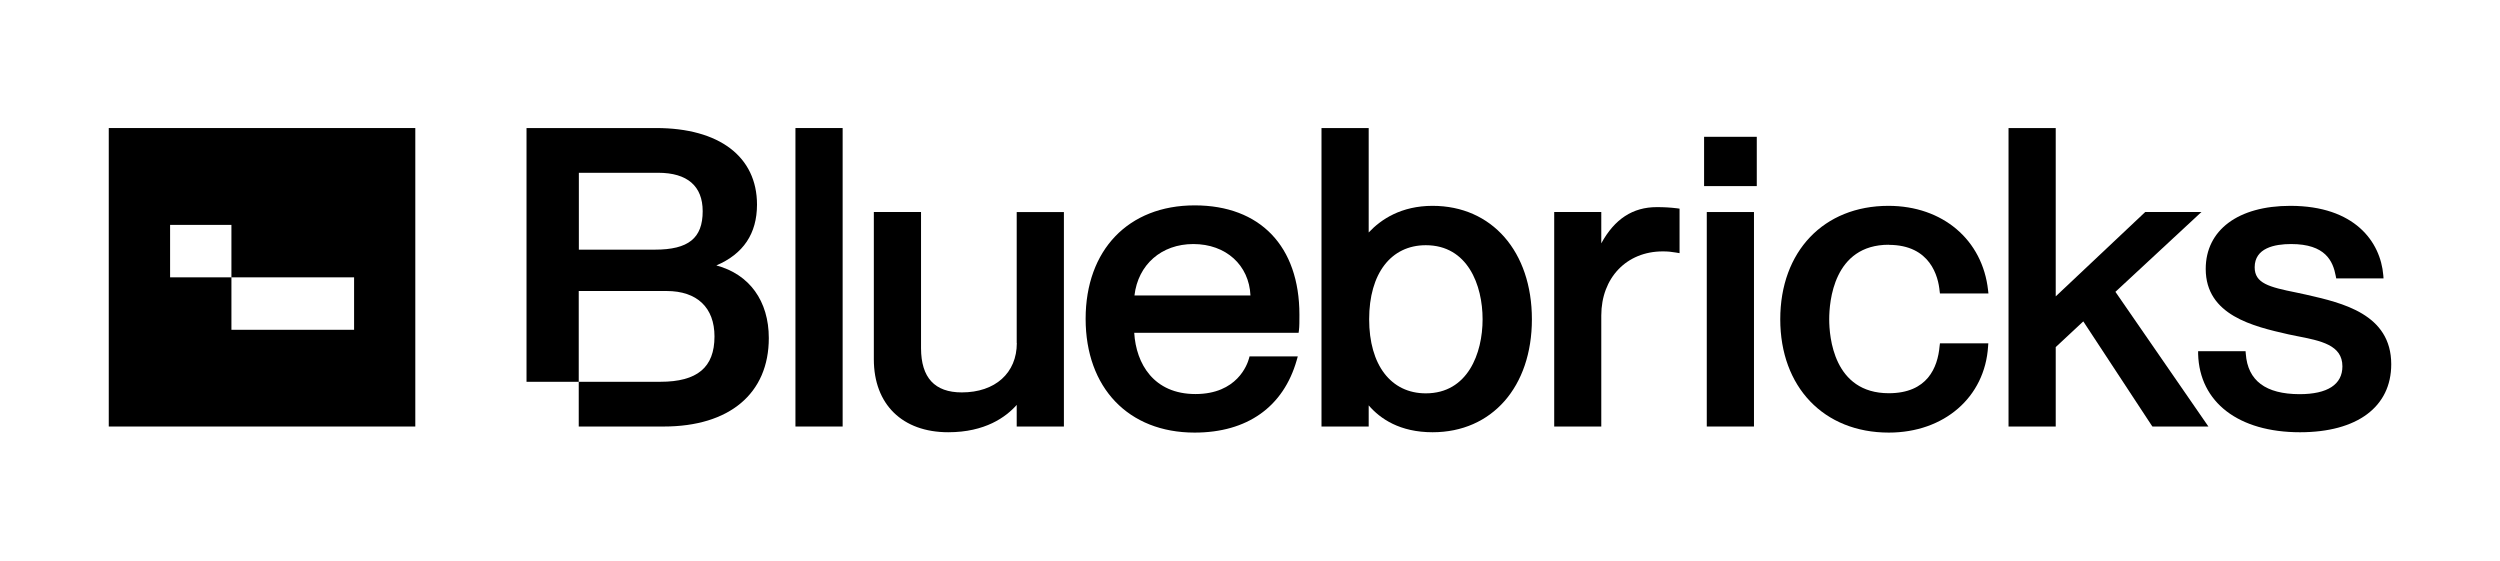
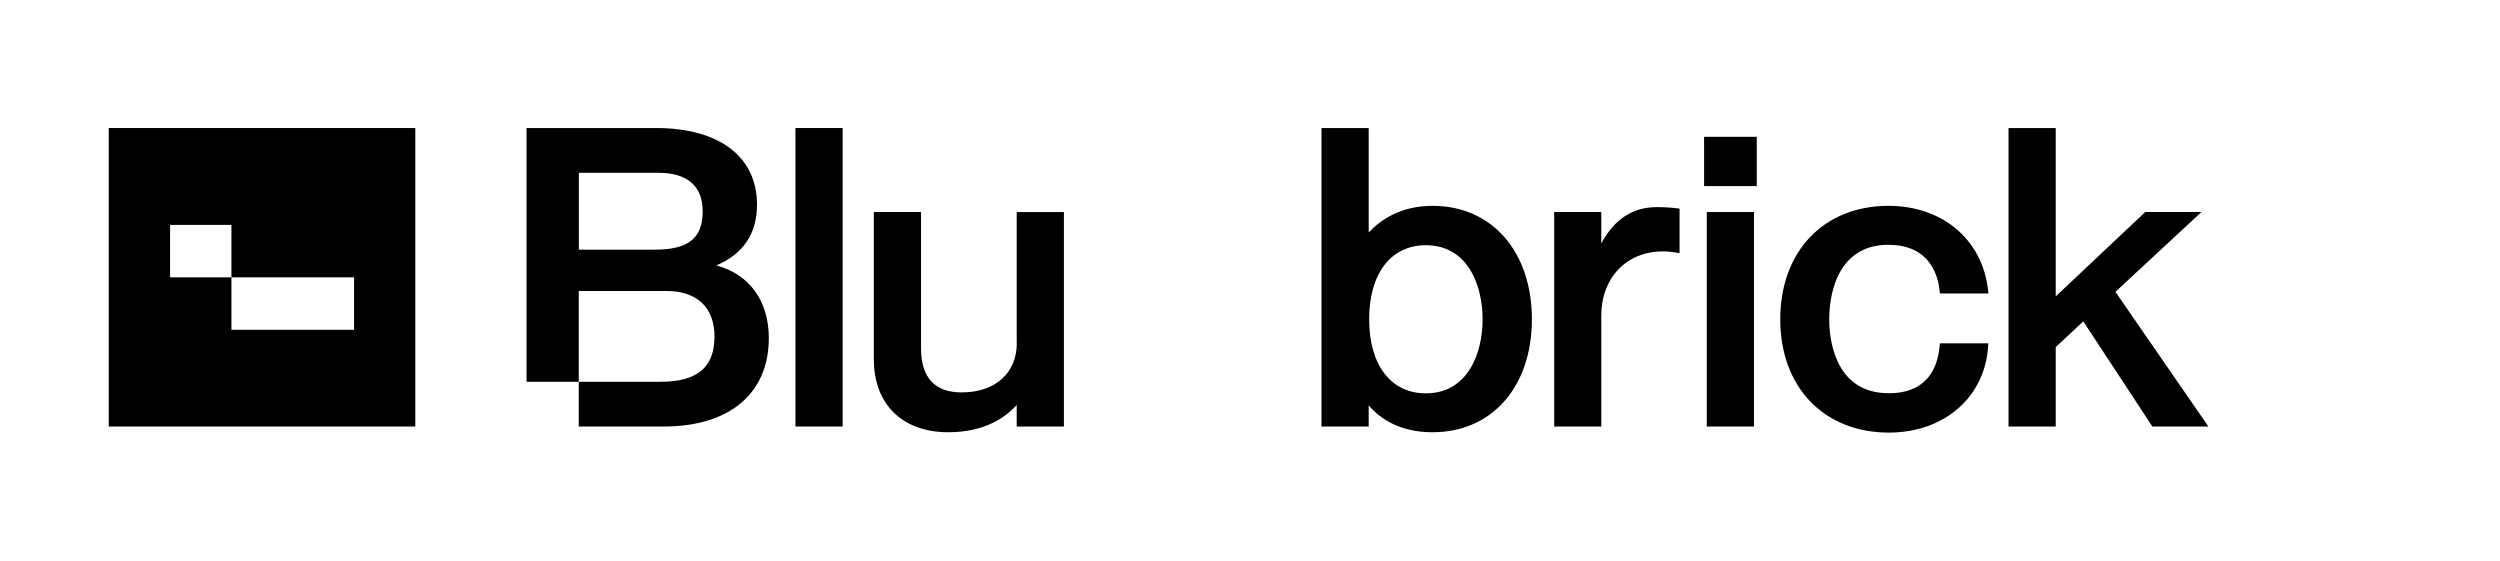
<svg xmlns="http://www.w3.org/2000/svg" version="1.2" viewBox="0 0 214 48" width="214" height="48">
  <style> .s0 { fill: #000000 } </style>
  <path class="s0" d="m72.13 10.96h-4.04v25.55h4.04z" />
  <path class="s0" d="m87.04 29.36c0 2.57-1.85 4.23-4.71 4.23q-3.48 0-3.49-3.78v-11.66h-4.04v12.61c0 3.85 2.44 6.24 6.37 6.24 3.16 0 4.94-1.3 5.86-2.34v1.85h4.04v-18.36h-4.04v11.21z" />
-   <path class="s0" d="m102.26 17.58c-5.67 0-9.33 3.82-9.33 9.71 0 5.9 3.66 9.74 9.33 9.74 4.5 0 7.6-2.2 8.74-6.2l0.09-0.32h-4.13l-0.05 0.19c-0.14 0.5-1.01 3.03-4.58 3.03-3.57 0-5.08-2.59-5.24-5.24h14.07l0.03-0.22c0.04-0.3 0.04-0.82 0.04-1.33 0-5.86-3.36-9.36-8.97-9.36zm-0.11 3.31c2.79 0 4.77 1.8 4.89 4.4h-9.93c0.31-2.64 2.31-4.4 5.04-4.4z" />
  <path class="s0" d="m122.63 17.62c-2.68 0-4.41 1.15-5.47 2.28v-8.94h-4.04v25.55h4.04v-1.81c0.99 1.15 2.67 2.3 5.47 2.3 5.08 0 8.5-3.89 8.5-9.67 0-5.79-3.42-9.71-8.5-9.71zm-0.58 3.37c3.59 0 4.86 3.42 4.86 6.34 0 2.92-1.27 6.34-4.86 6.34-2.99 0-4.85-2.43-4.85-6.34 0-3.91 1.86-6.34 4.85-6.34z" />
  <path class="s0" d="m141.82 17.73c-2.05 0-3.61 1.01-4.75 3.1v-2.68h-4.03v18.36h4.03v-9.5c0-3.23 2.17-5.49 5.26-5.49 0.43 0 0.74 0.03 1.14 0.1l0.3 0.05v-3.81l-0.22-0.03c-0.58-0.07-1.1-0.1-1.73-0.1z" />
  <path class="s0" d="m150.14 18.15h-4.04v18.36h4.04z" />
  <path class="s0" d="m150.38 11.71h-4.51v4.22h4.51z" />
  <path class="s0" d="m61.32 22.72q3.47-1.48 3.48-5.2c0-4.11-3.23-6.56-8.64-6.56h-11.09v21.72h4.47v-7.77h7.52c2.61 0 4.1 1.42 4.1 3.89 0 2.65-1.47 3.88-4.64 3.88h-6.98v3.83h7.27c5.64 0 9-2.83 9-7.57 0-3.18-1.66-5.46-4.49-6.22zm-5.26-1.35h-6.51v-6.58h6.79c2.5 0 3.81 1.14 3.81 3.29 0 2.31-1.22 3.29-4.09 3.29z" />
  <path class="s0" d="m161.68 20.96c3.58 0 4.24 2.75 4.35 3.94l0.03 0.22h4.15l-0.03-0.27c-0.47-4.32-3.89-7.23-8.53-7.23-5.54 0-9.26 3.9-9.26 9.71 0 5.8 3.73 9.7 9.29 9.7 4.74 0 8.23-3.03 8.5-7.38l0.02-0.26h-4.14l-0.03 0.23c-0.16 1.84-1.04 4.04-4.35 4.04-4.74 0-5.1-4.85-5.1-6.33 0-1.49 0.36-6.38 5.1-6.38z" />
  <path class="s0" d="m188.44 18.15h-4.81l-7.66 7.22v-14.41h-4.04v25.55h4.04v-6.8l2.36-2.2 5.84 8.89 0.08 0.11h4.79l-7.96-11.53z" />
-   <path class="s0" d="m197.44 25.23q-0.45-0.1-0.88-0.19c-2.34-0.47-3.56-0.79-3.56-2.16 0-1.65 1.7-1.99 3.12-1.99 2.94 0 3.58 1.46 3.82 2.73l0.04 0.21h4.05l-0.02-0.27c-0.24-2.87-2.45-5.94-7.96-5.94-4.46 0-7.24 2.07-7.24 5.4 0 3.98 4.09 4.92 7.08 5.6q0.34 0.07 0.68 0.14c2.11 0.41 3.94 0.77 3.94 2.6 0 1.55-1.27 2.38-3.67 2.38q-4.35-0.01-4.6-3.45l-0.02-0.23h-4.06v0.25c0.12 4.13 3.46 6.69 8.72 6.69 4.89 0 7.81-2.17 7.81-5.82 0-4.3-4.19-5.25-7.25-5.95z" />
  <path class="s0" d="m9.31 10.96v25.55h26.24v-25.55zm21 17.27h-10.5v-4.49h-5.25v-4.49h5.25v4.49h10.5z" />
</svg>